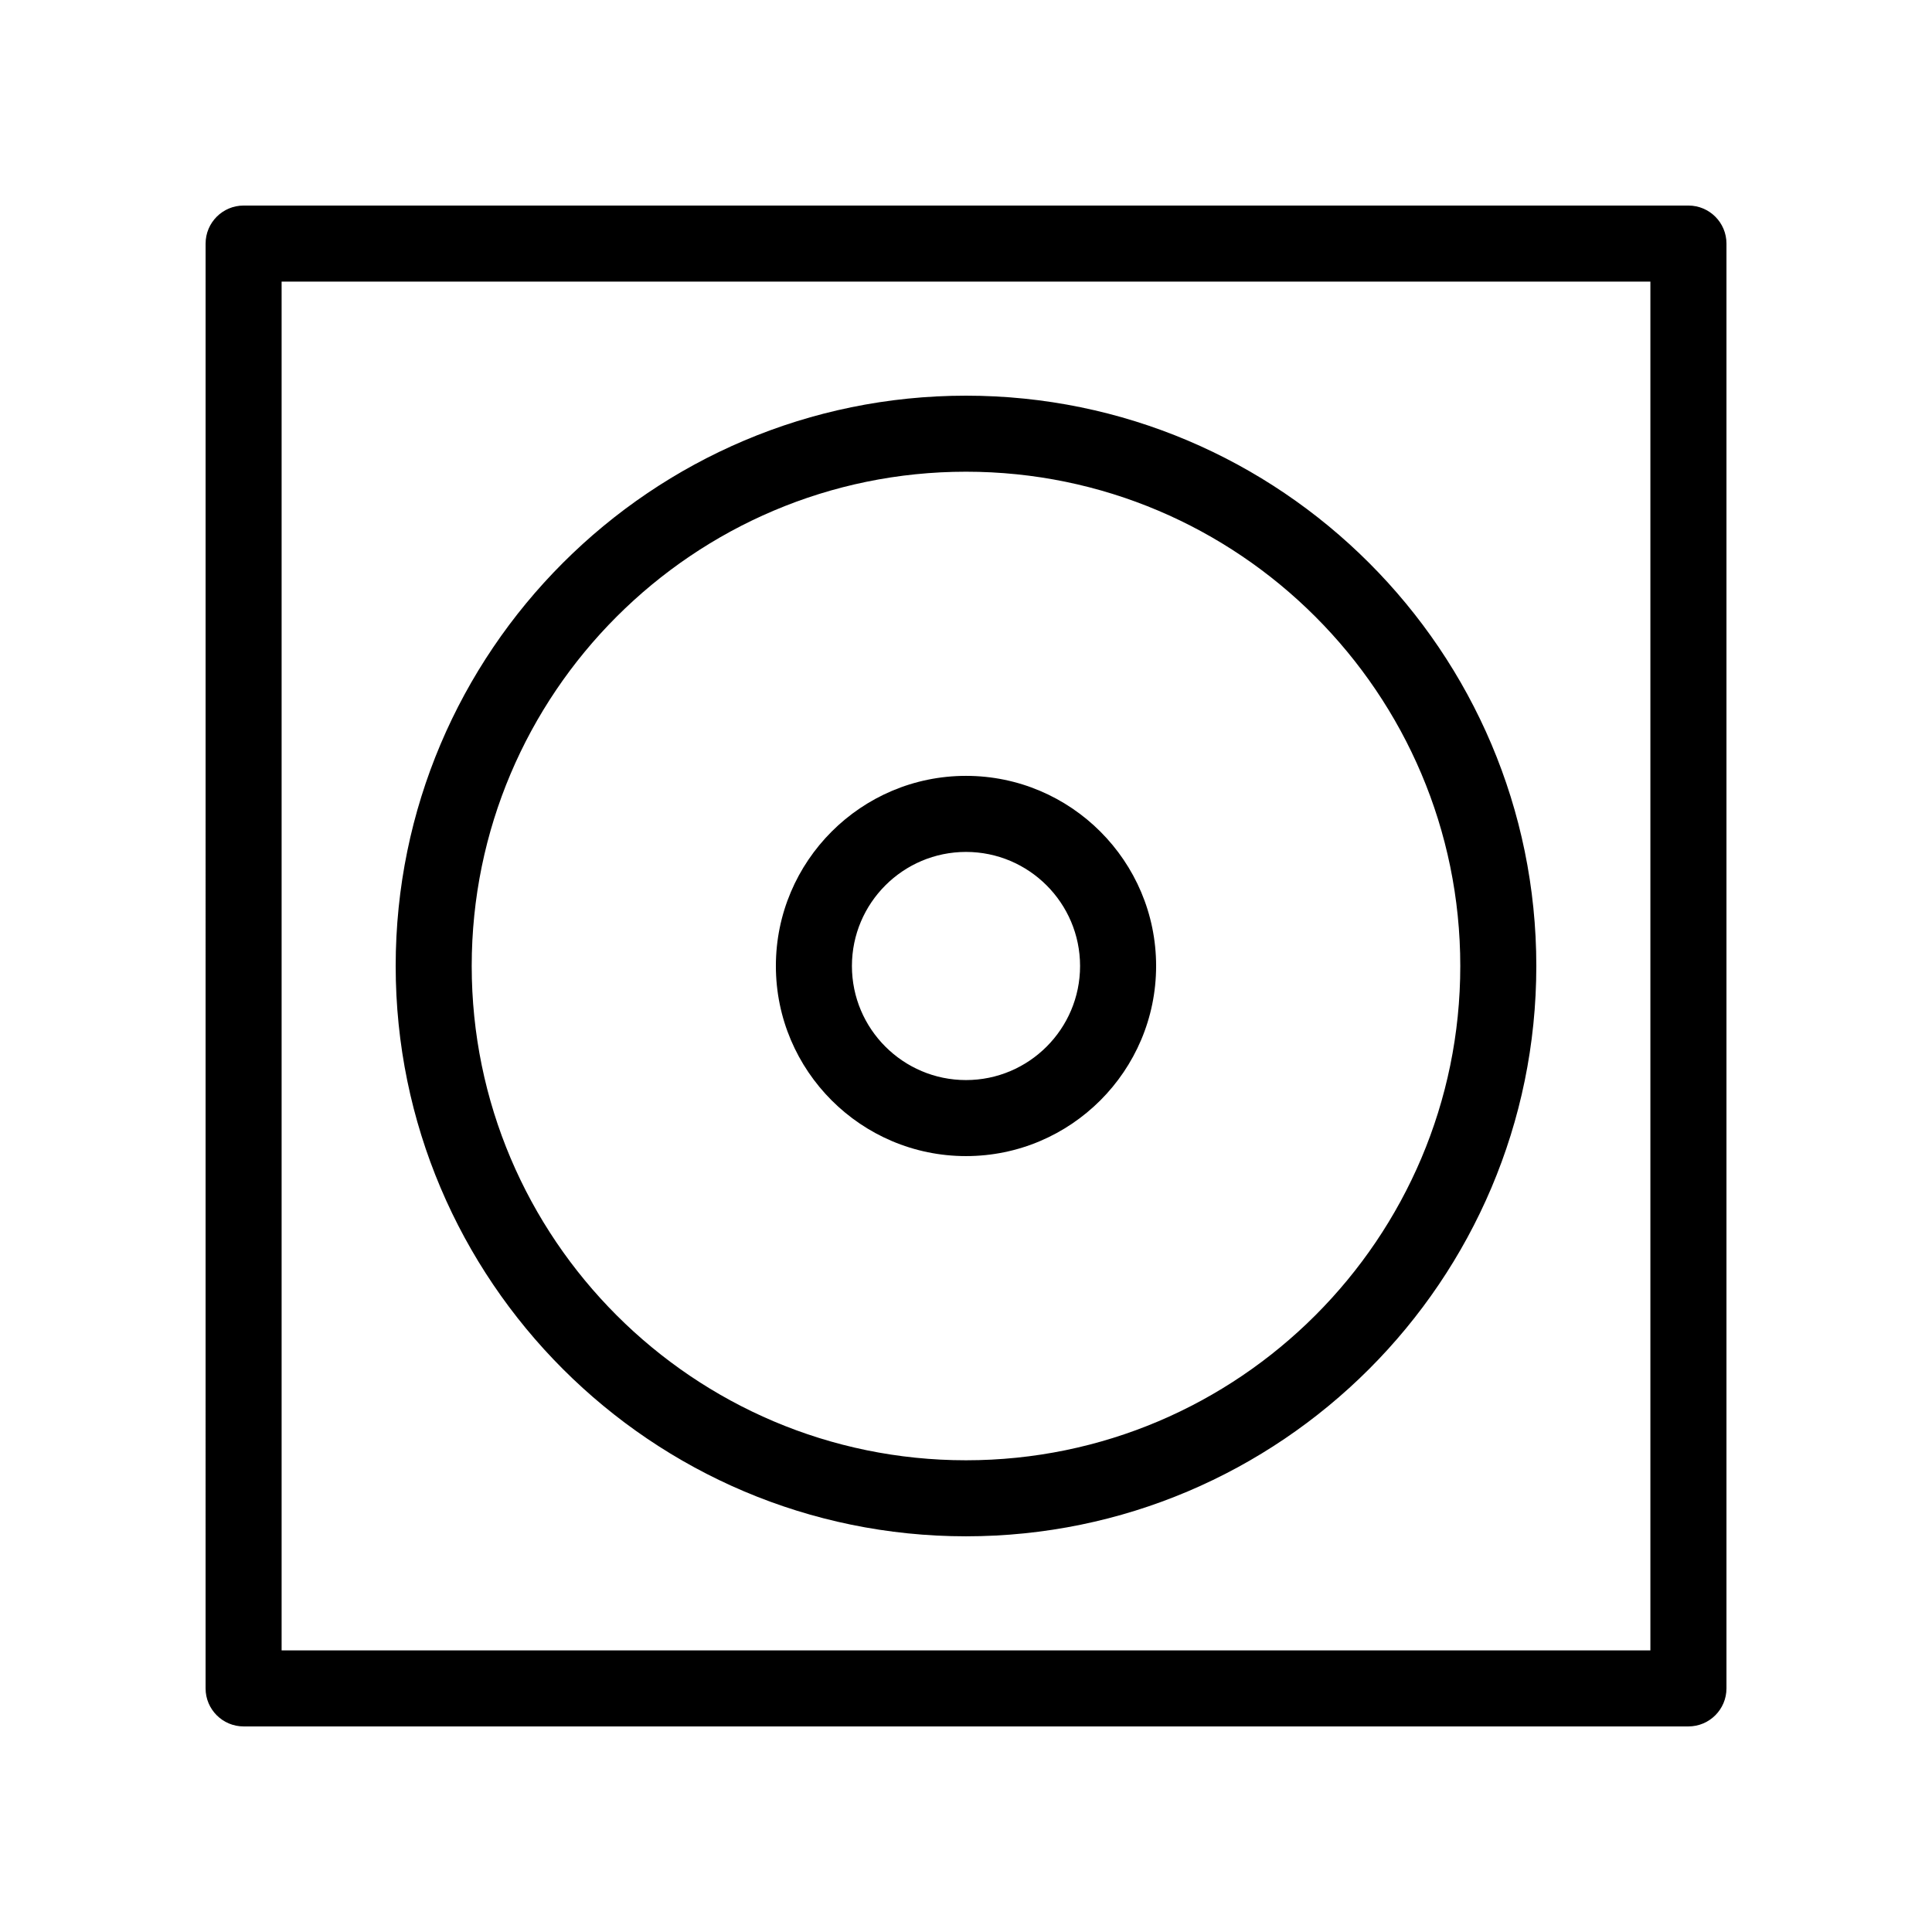
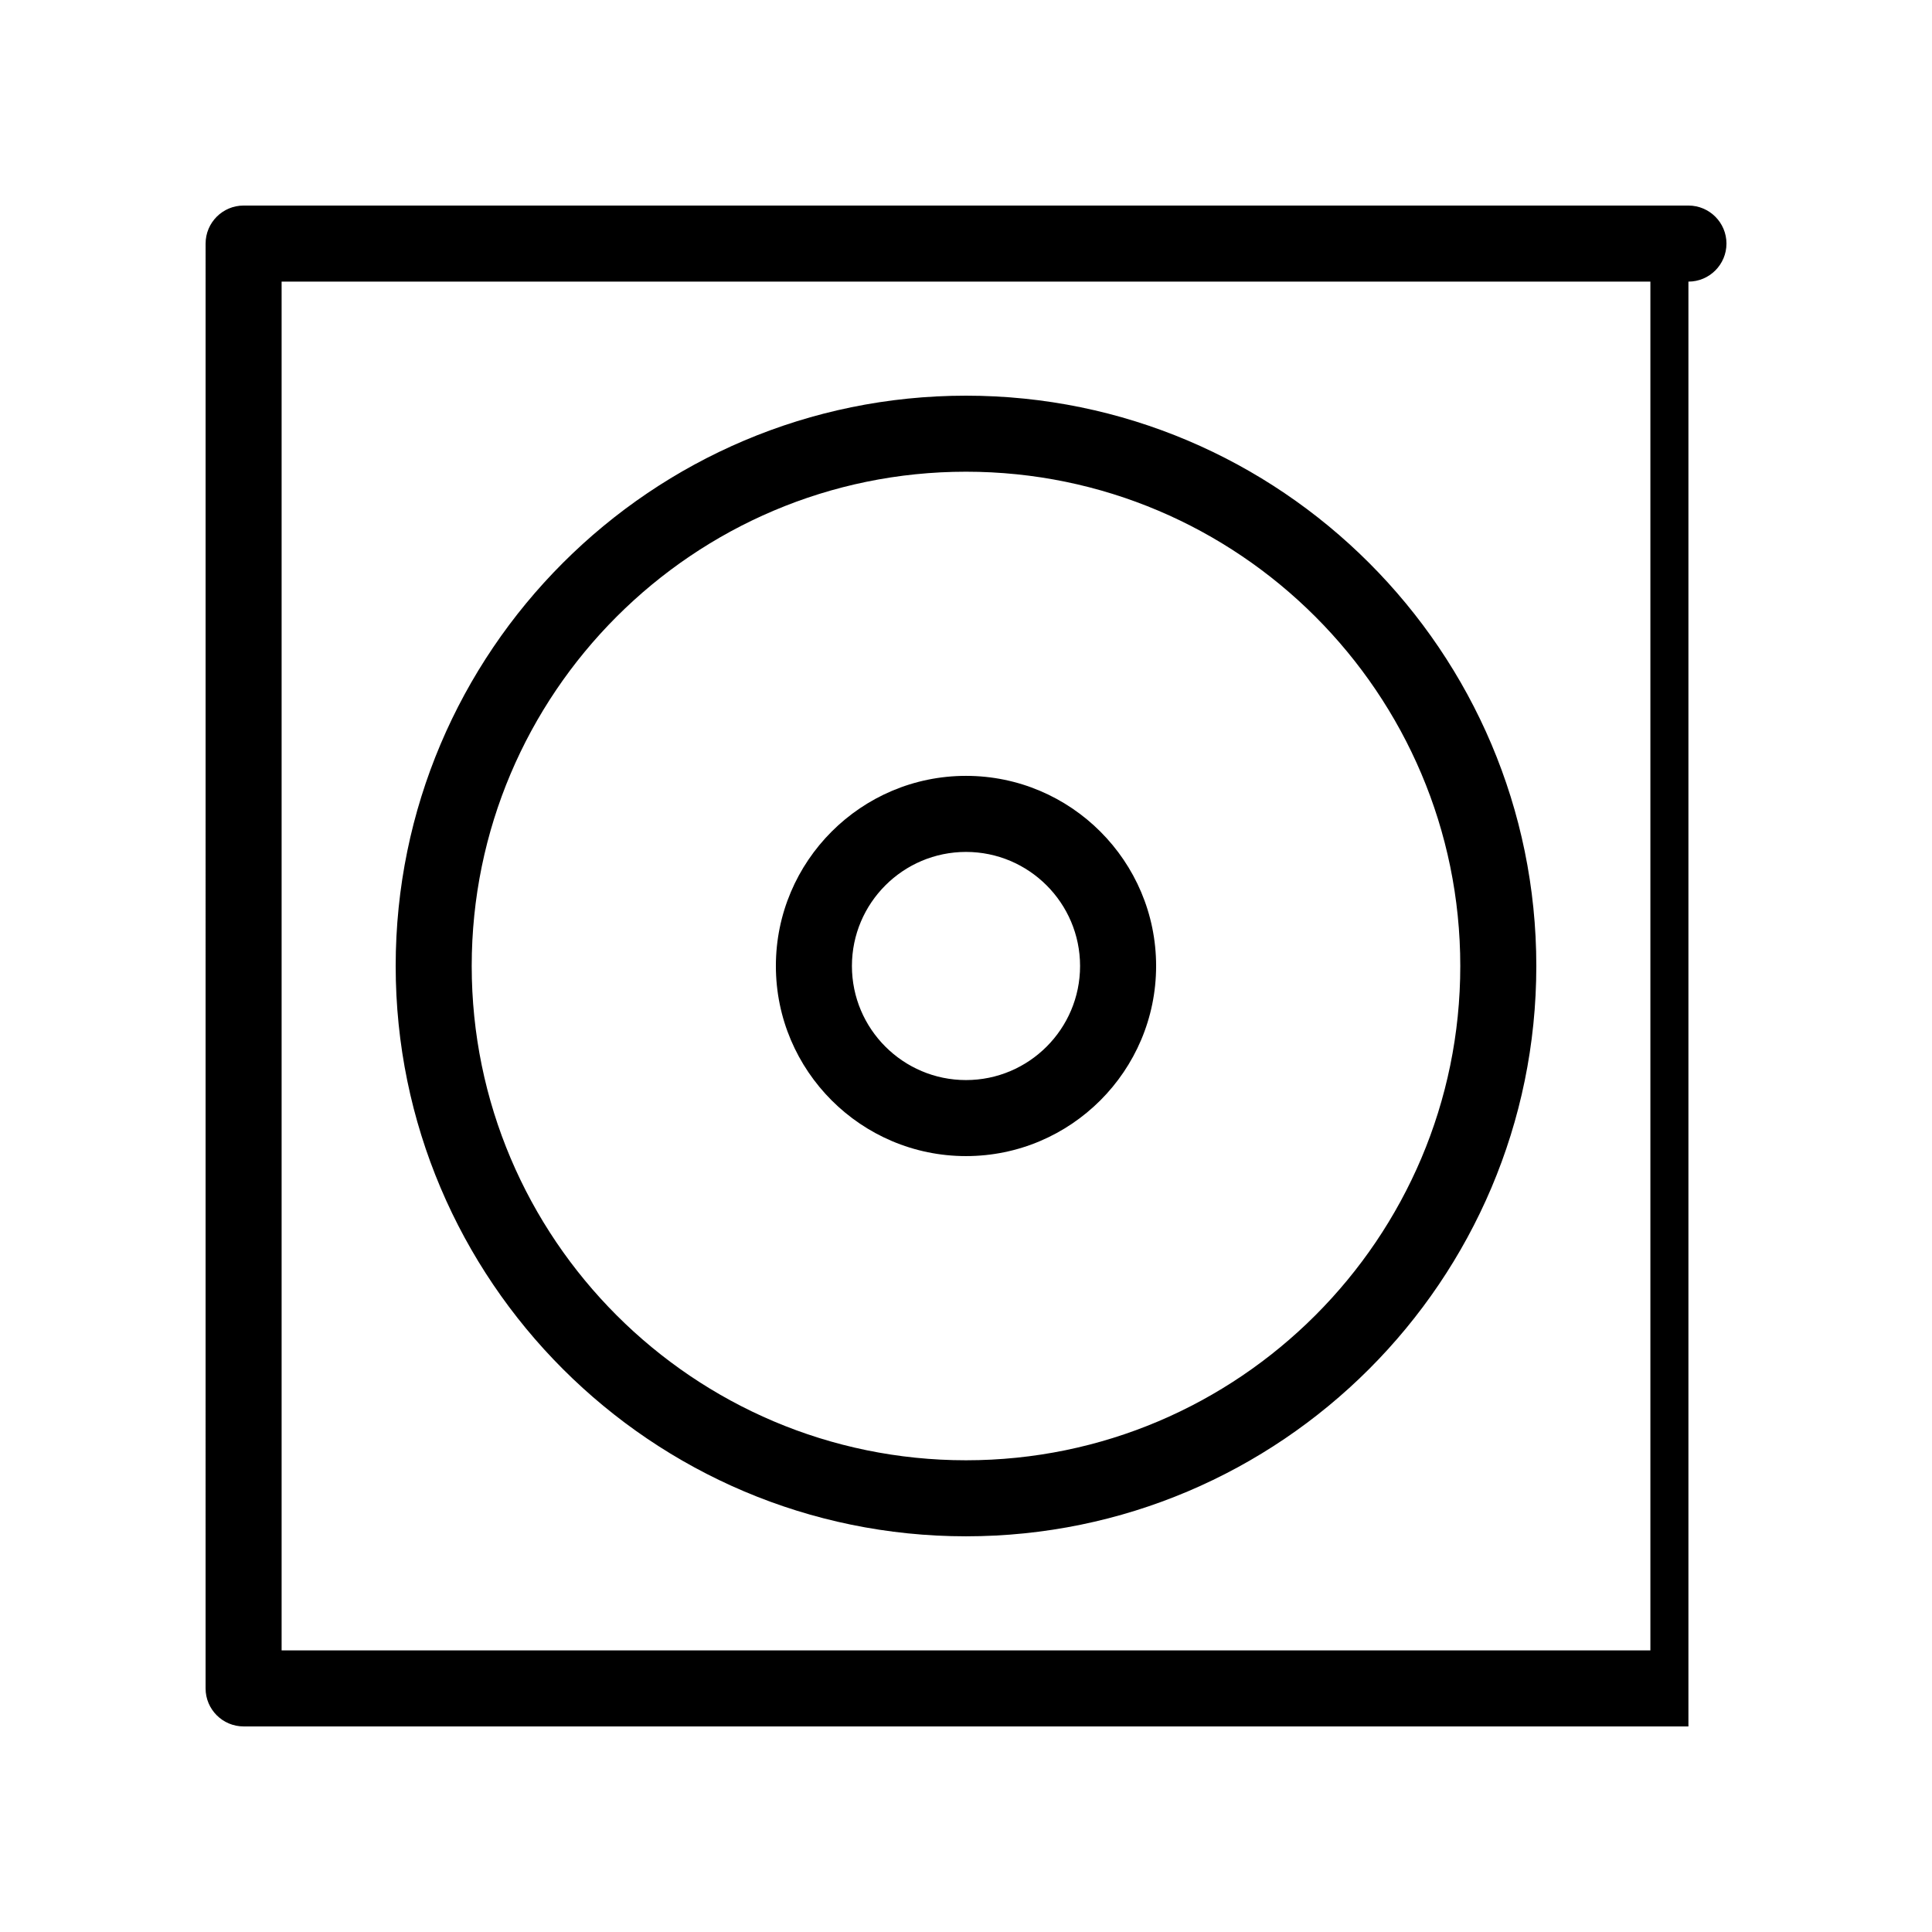
<svg xmlns="http://www.w3.org/2000/svg" fill="#000000" width="800px" height="800px" version="1.1" viewBox="144 144 512 512">
-   <path d="m591.45 601.52h-382.89c-5.562 0-10.078-4.516-10.078-10.078l0.004-382.89c0-5.562 4.516-10.078 10.078-10.078h382.89c5.562 0 10.078 4.516 10.078 10.078v382.89c-0.004 5.562-4.519 10.078-10.082 10.078zm-372.82-20.152h362.74v-362.74h-362.74zm181.37-30.23c-83.34 0-151.14-67.809-151.14-151.14 0-83.344 67.801-151.14 151.14-151.14 83.34 0 151.14 67.797 151.14 151.14-0.004 83.336-67.805 151.14-151.14 151.14zm0-282.13c-72.227 0-130.99 58.766-130.99 130.99s58.766 130.99 130.99 130.99c72.23 0 130.99-58.766 130.99-130.99-0.004-72.227-58.762-130.99-130.99-130.99zm0 181.37c-27.781 0-50.383-22.602-50.383-50.383s22.602-50.383 50.383-50.383c27.785 0 50.383 22.602 50.383 50.383-0.004 27.781-22.598 50.383-50.383 50.383zm0-80.609c-16.672 0-30.23 13.559-30.23 30.23s13.559 30.23 30.23 30.23 30.23-13.559 30.23-30.23c-0.004-16.672-13.562-30.23-30.23-30.23z" />
+   <path d="m591.45 601.52h-382.89c-5.562 0-10.078-4.516-10.078-10.078l0.004-382.89c0-5.562 4.516-10.078 10.078-10.078h382.89c5.562 0 10.078 4.516 10.078 10.078c-0.004 5.562-4.519 10.078-10.082 10.078zm-372.82-20.152h362.74v-362.74h-362.74zm181.37-30.23c-83.34 0-151.14-67.809-151.14-151.14 0-83.344 67.801-151.14 151.14-151.14 83.34 0 151.14 67.797 151.14 151.14-0.004 83.336-67.805 151.14-151.14 151.14zm0-282.13c-72.227 0-130.99 58.766-130.99 130.99s58.766 130.99 130.99 130.99c72.23 0 130.99-58.766 130.99-130.99-0.004-72.227-58.762-130.99-130.99-130.99zm0 181.37c-27.781 0-50.383-22.602-50.383-50.383s22.602-50.383 50.383-50.383c27.785 0 50.383 22.602 50.383 50.383-0.004 27.781-22.598 50.383-50.383 50.383zm0-80.609c-16.672 0-30.23 13.559-30.23 30.23s13.559 30.23 30.23 30.23 30.23-13.559 30.23-30.23c-0.004-16.672-13.562-30.23-30.23-30.23z" />
</svg>